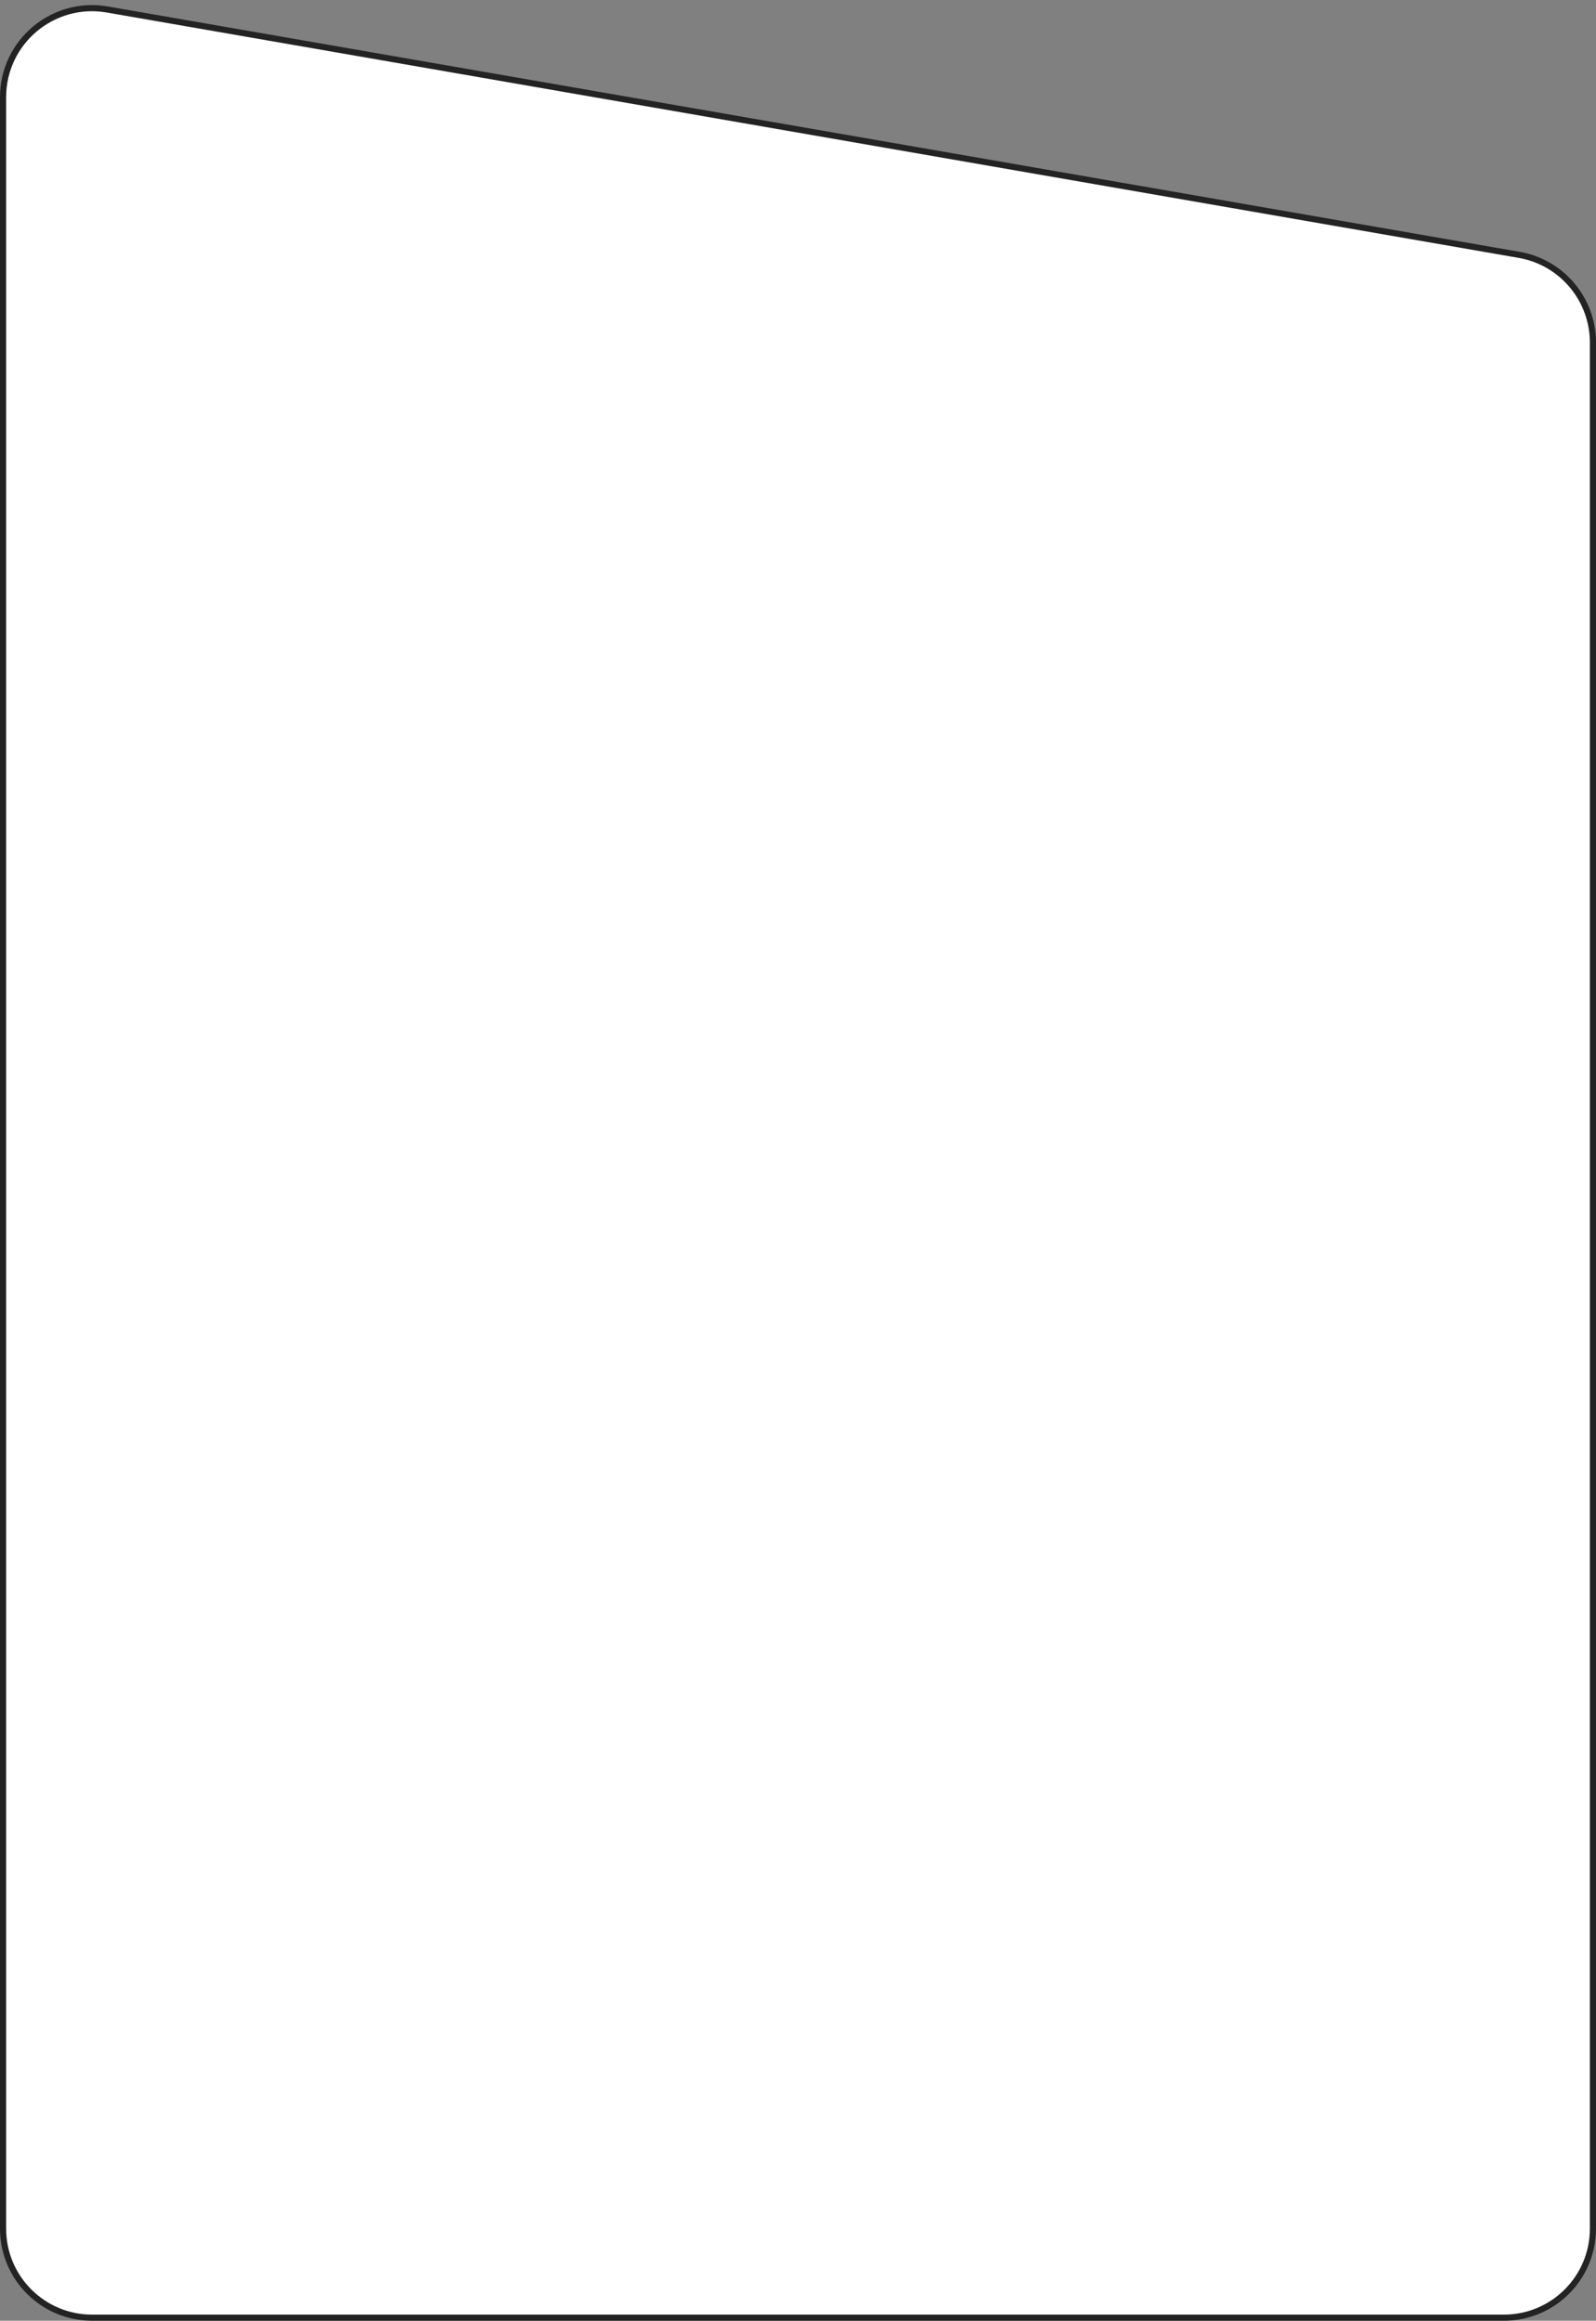
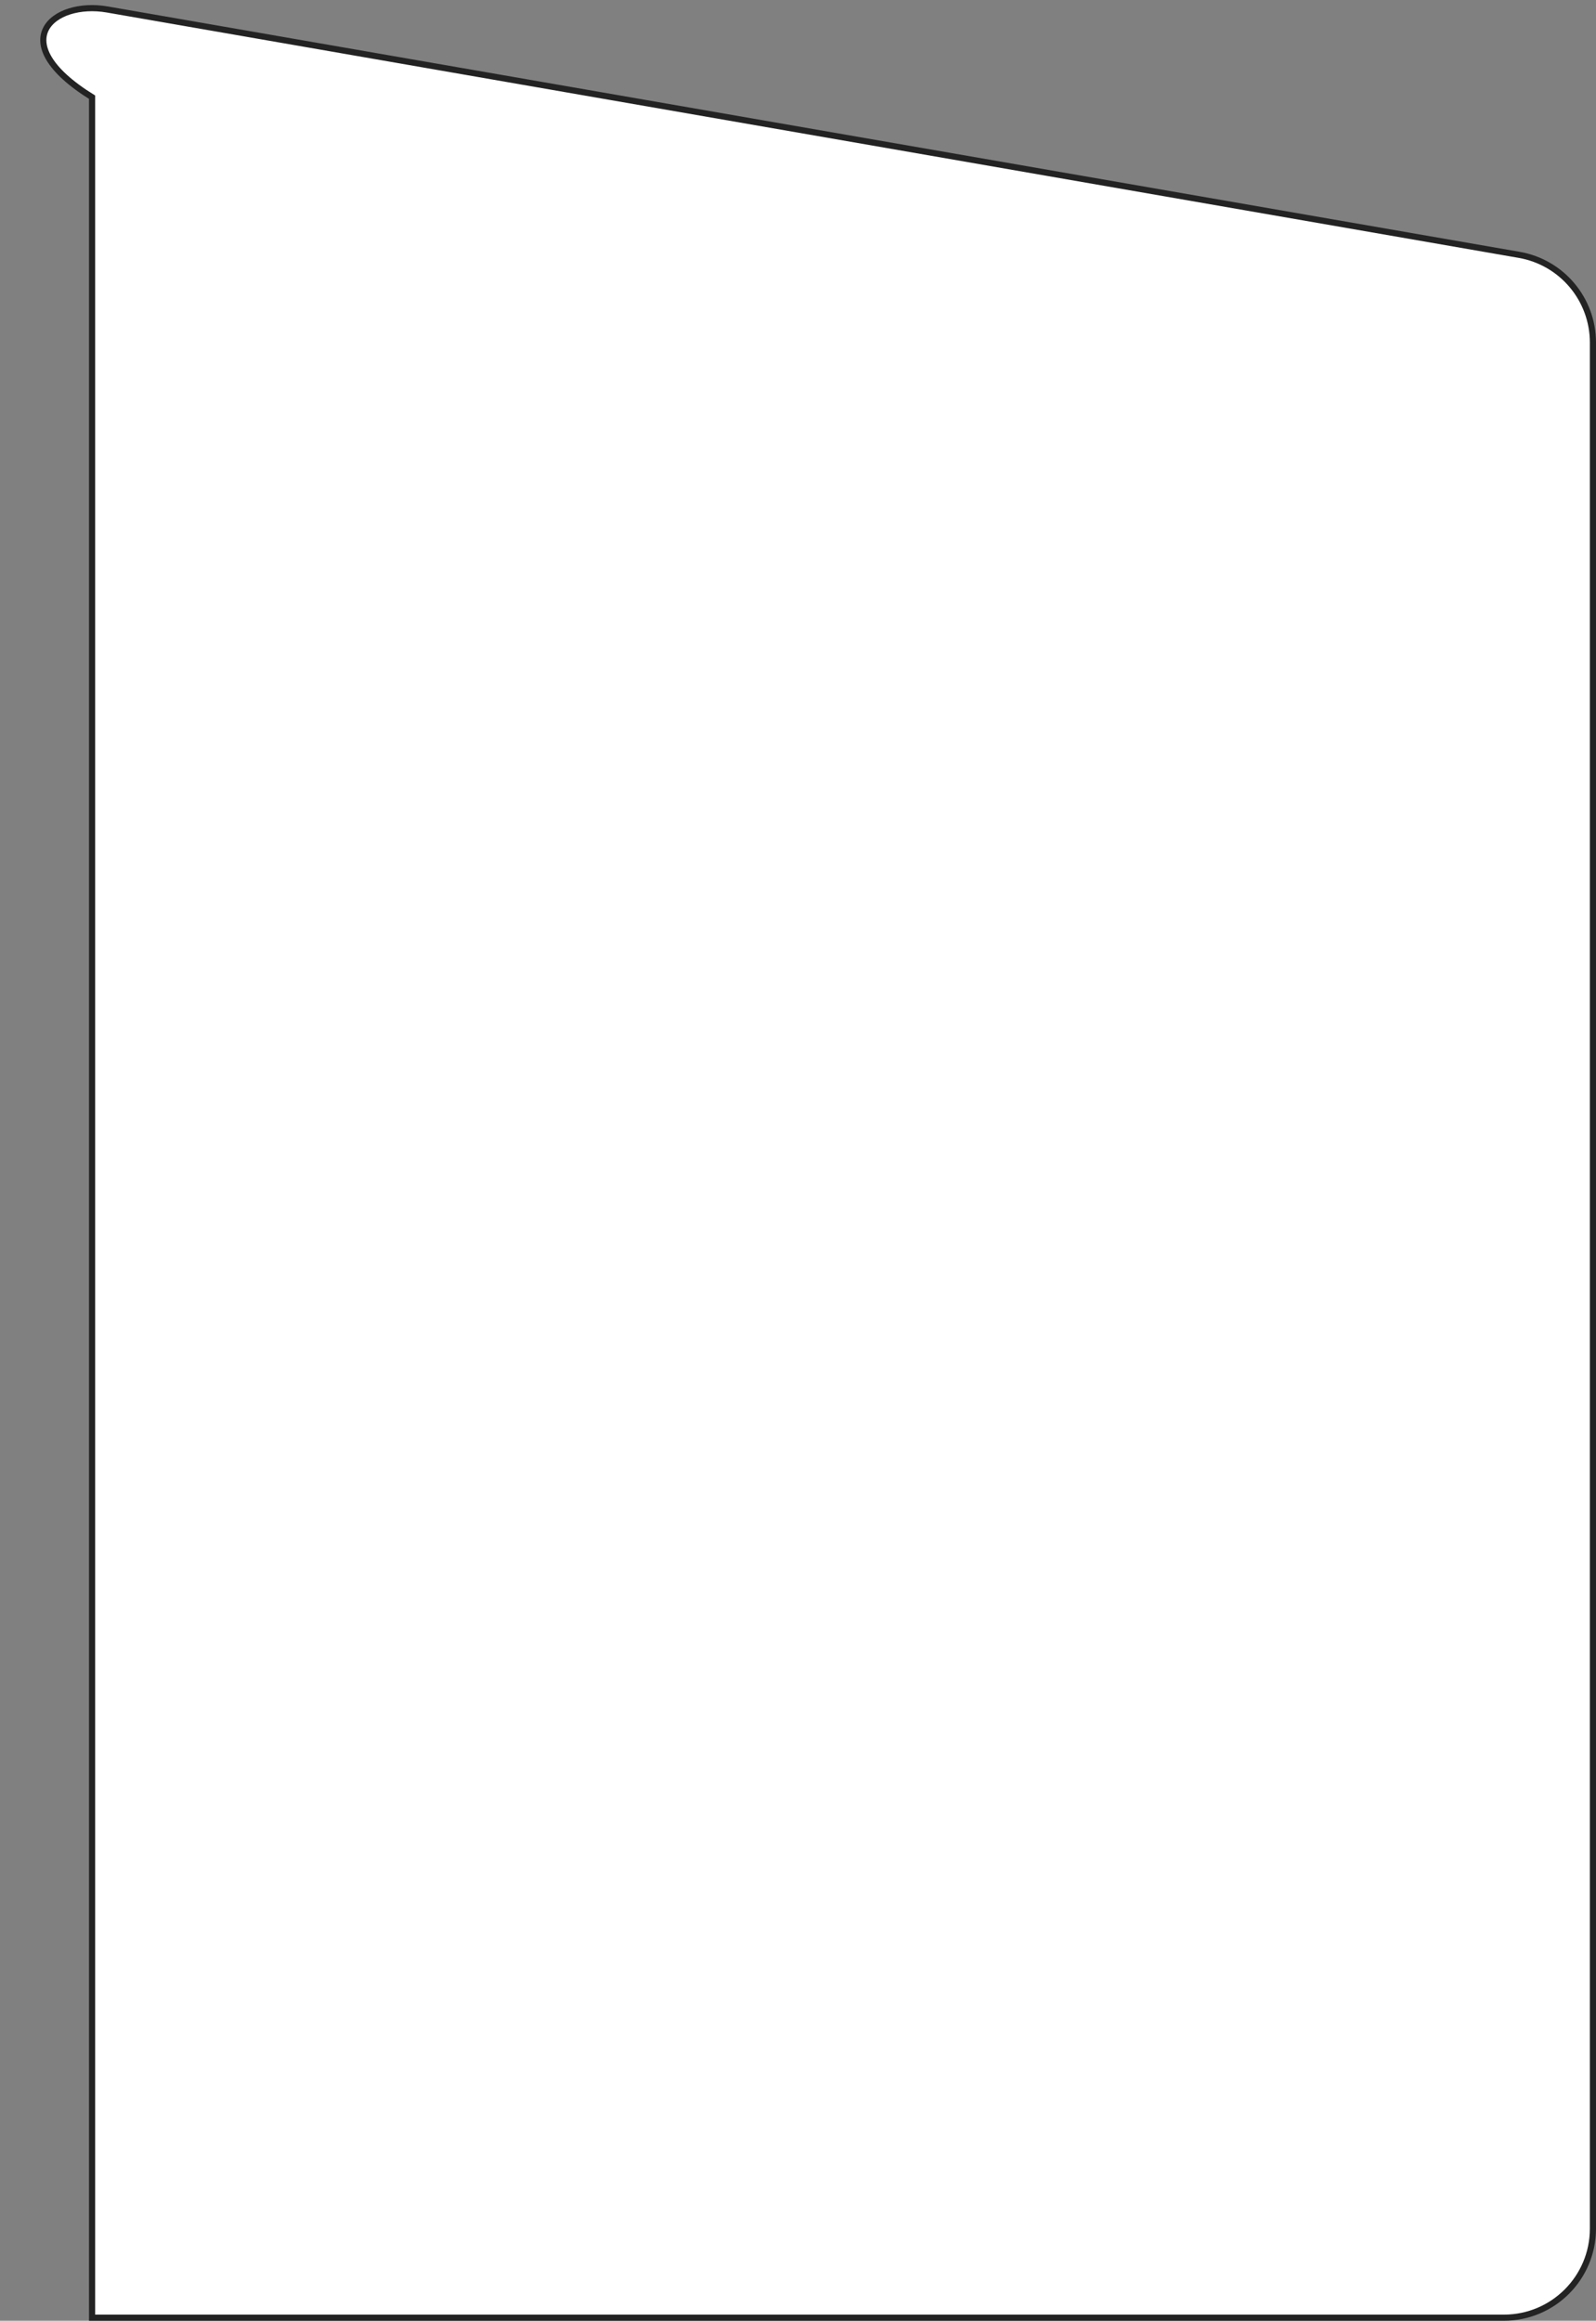
<svg xmlns="http://www.w3.org/2000/svg" width="260" height="378" viewBox="0 0 260 378" fill="none">
  <rect x="0" y="0" width="260" height="378" fill="#808080" stroke="none" />
-   <path d="M17.482 1.545L247.482 41.51C254.429 42.717 259.5 48.746 259.5 55.796V363C259.5 371.008 253.008 377.5 245 377.5H15C6.992 377.5 0.5 371.008 0.5 363V15.831C0.5 6.831 8.615 0.004 17.482 1.545Z" fill="white" stroke="#232324" />
+   <path d="M17.482 1.545L247.482 41.51C254.429 42.717 259.5 48.746 259.5 55.796V363C259.5 371.008 253.008 377.5 245 377.5H15V15.831C0.5 6.831 8.615 0.004 17.482 1.545Z" fill="white" stroke="#232324" />
</svg>